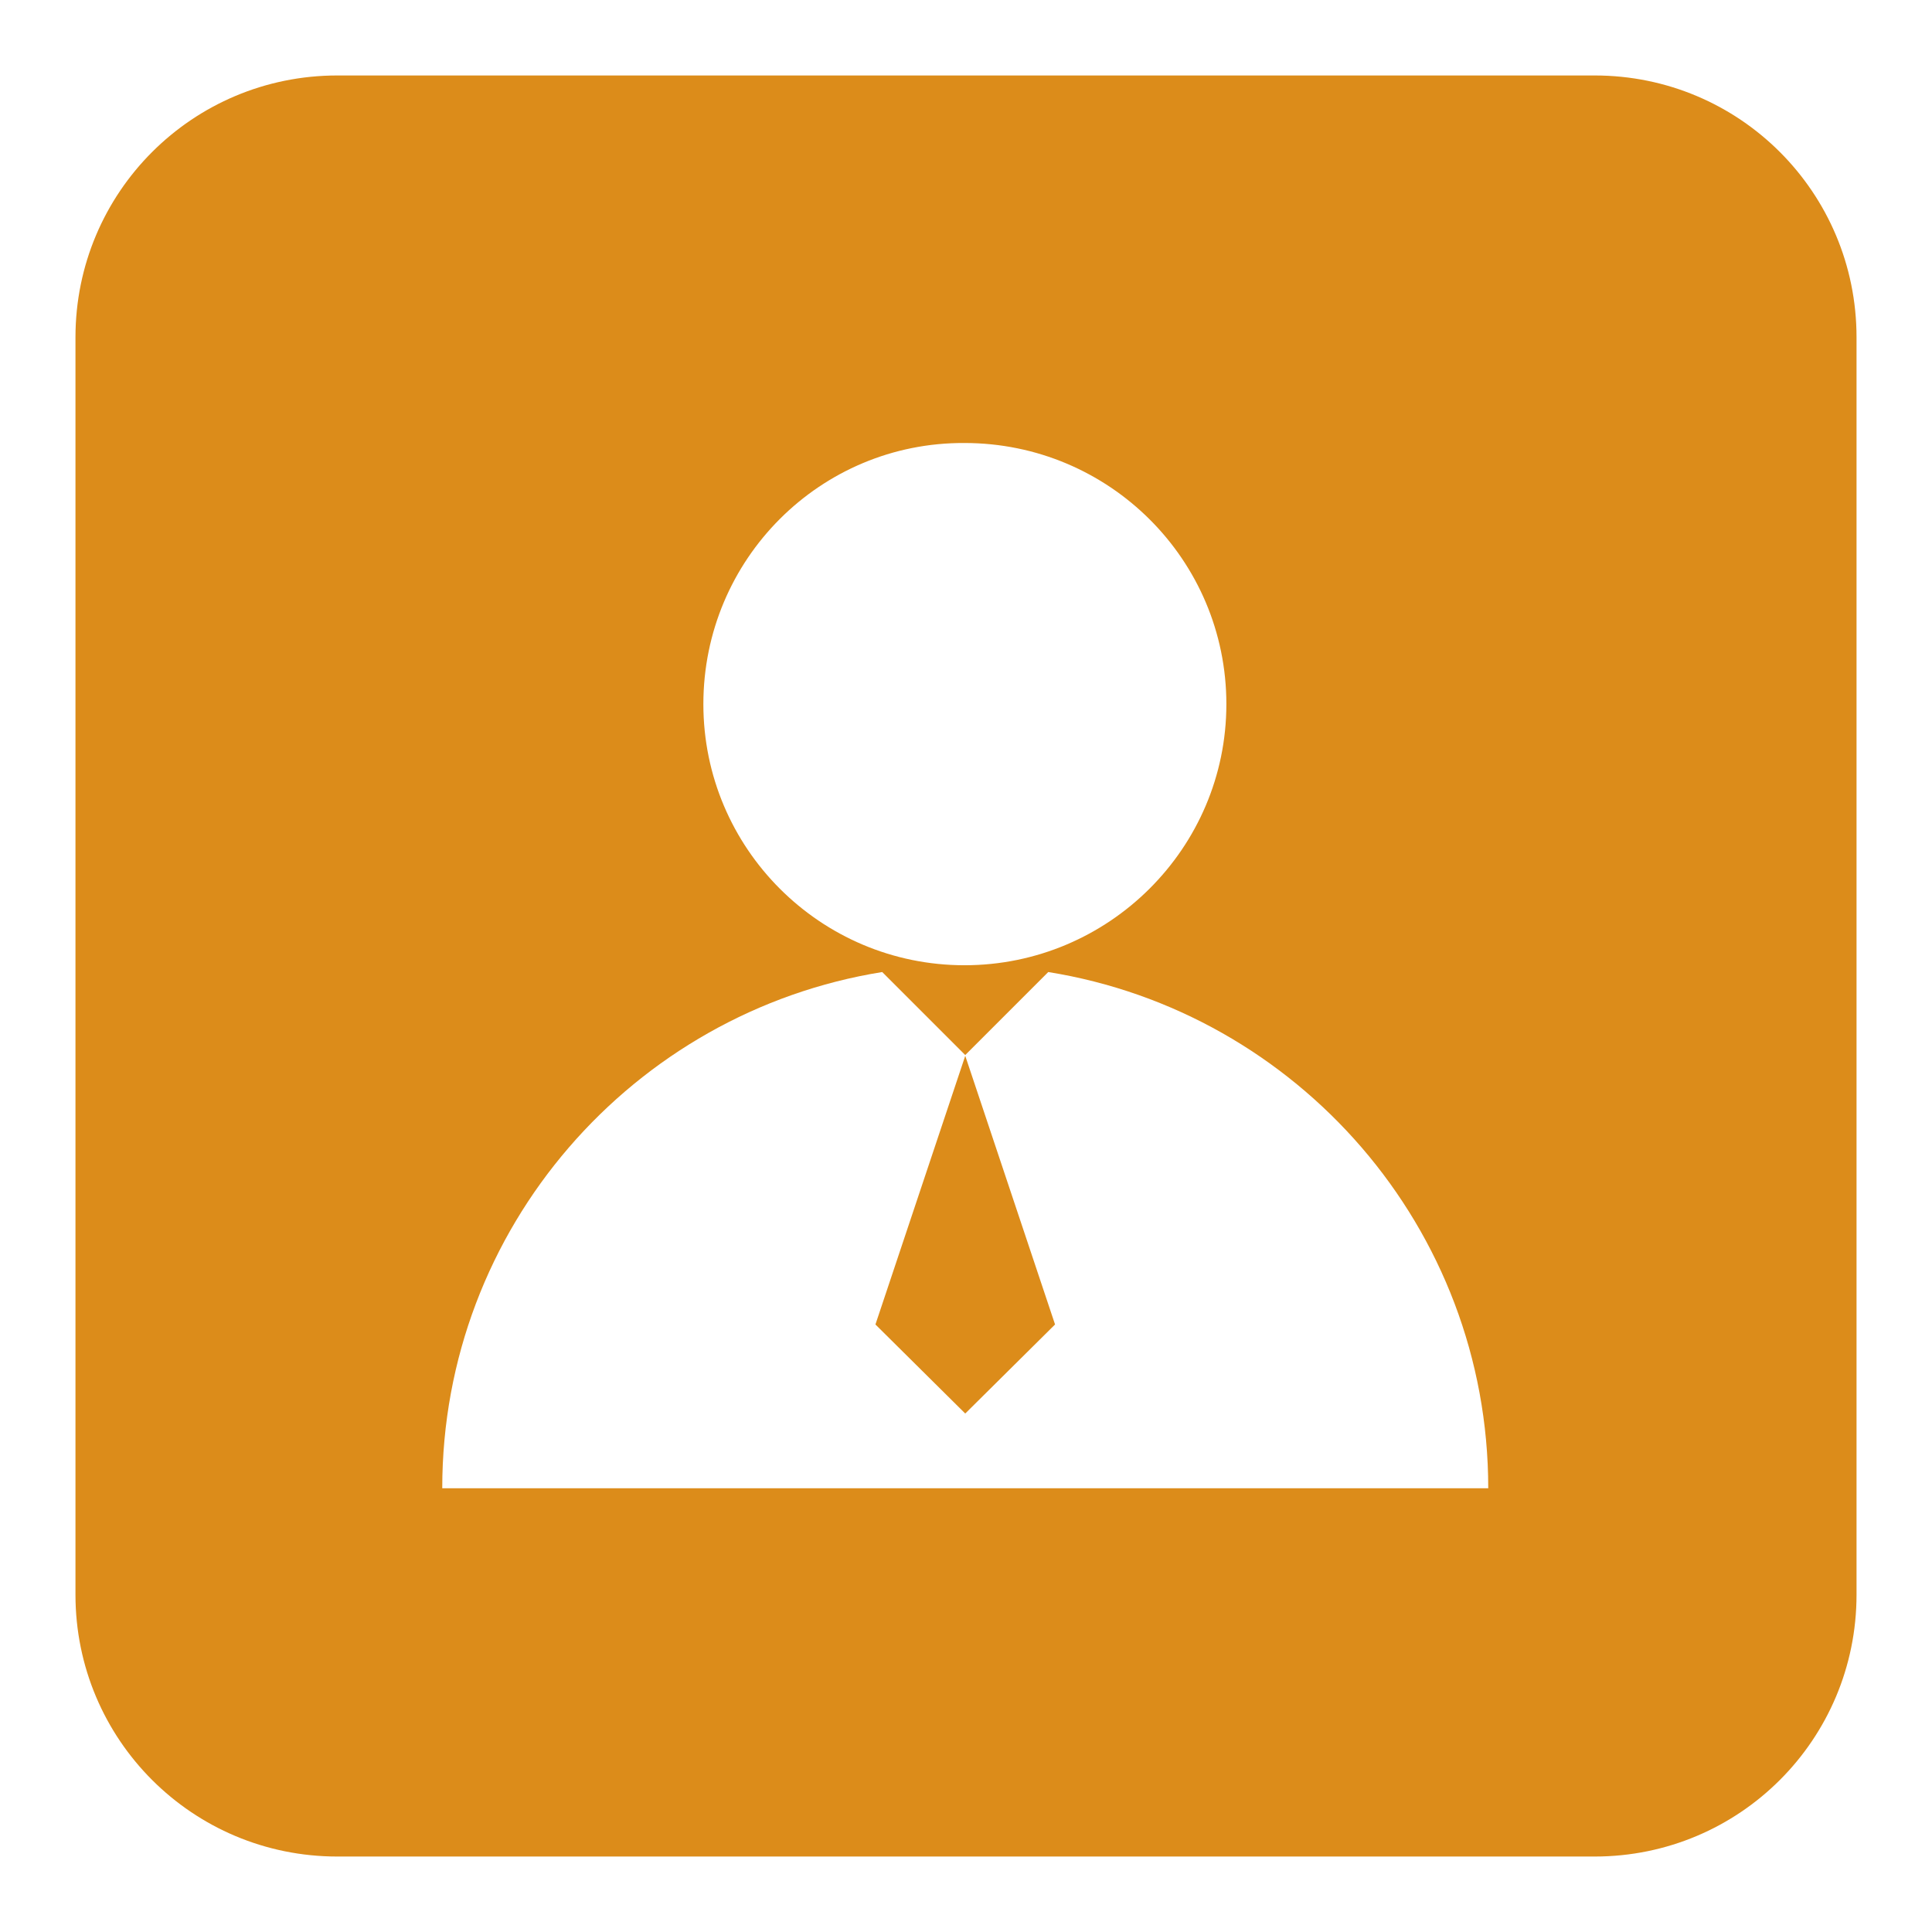
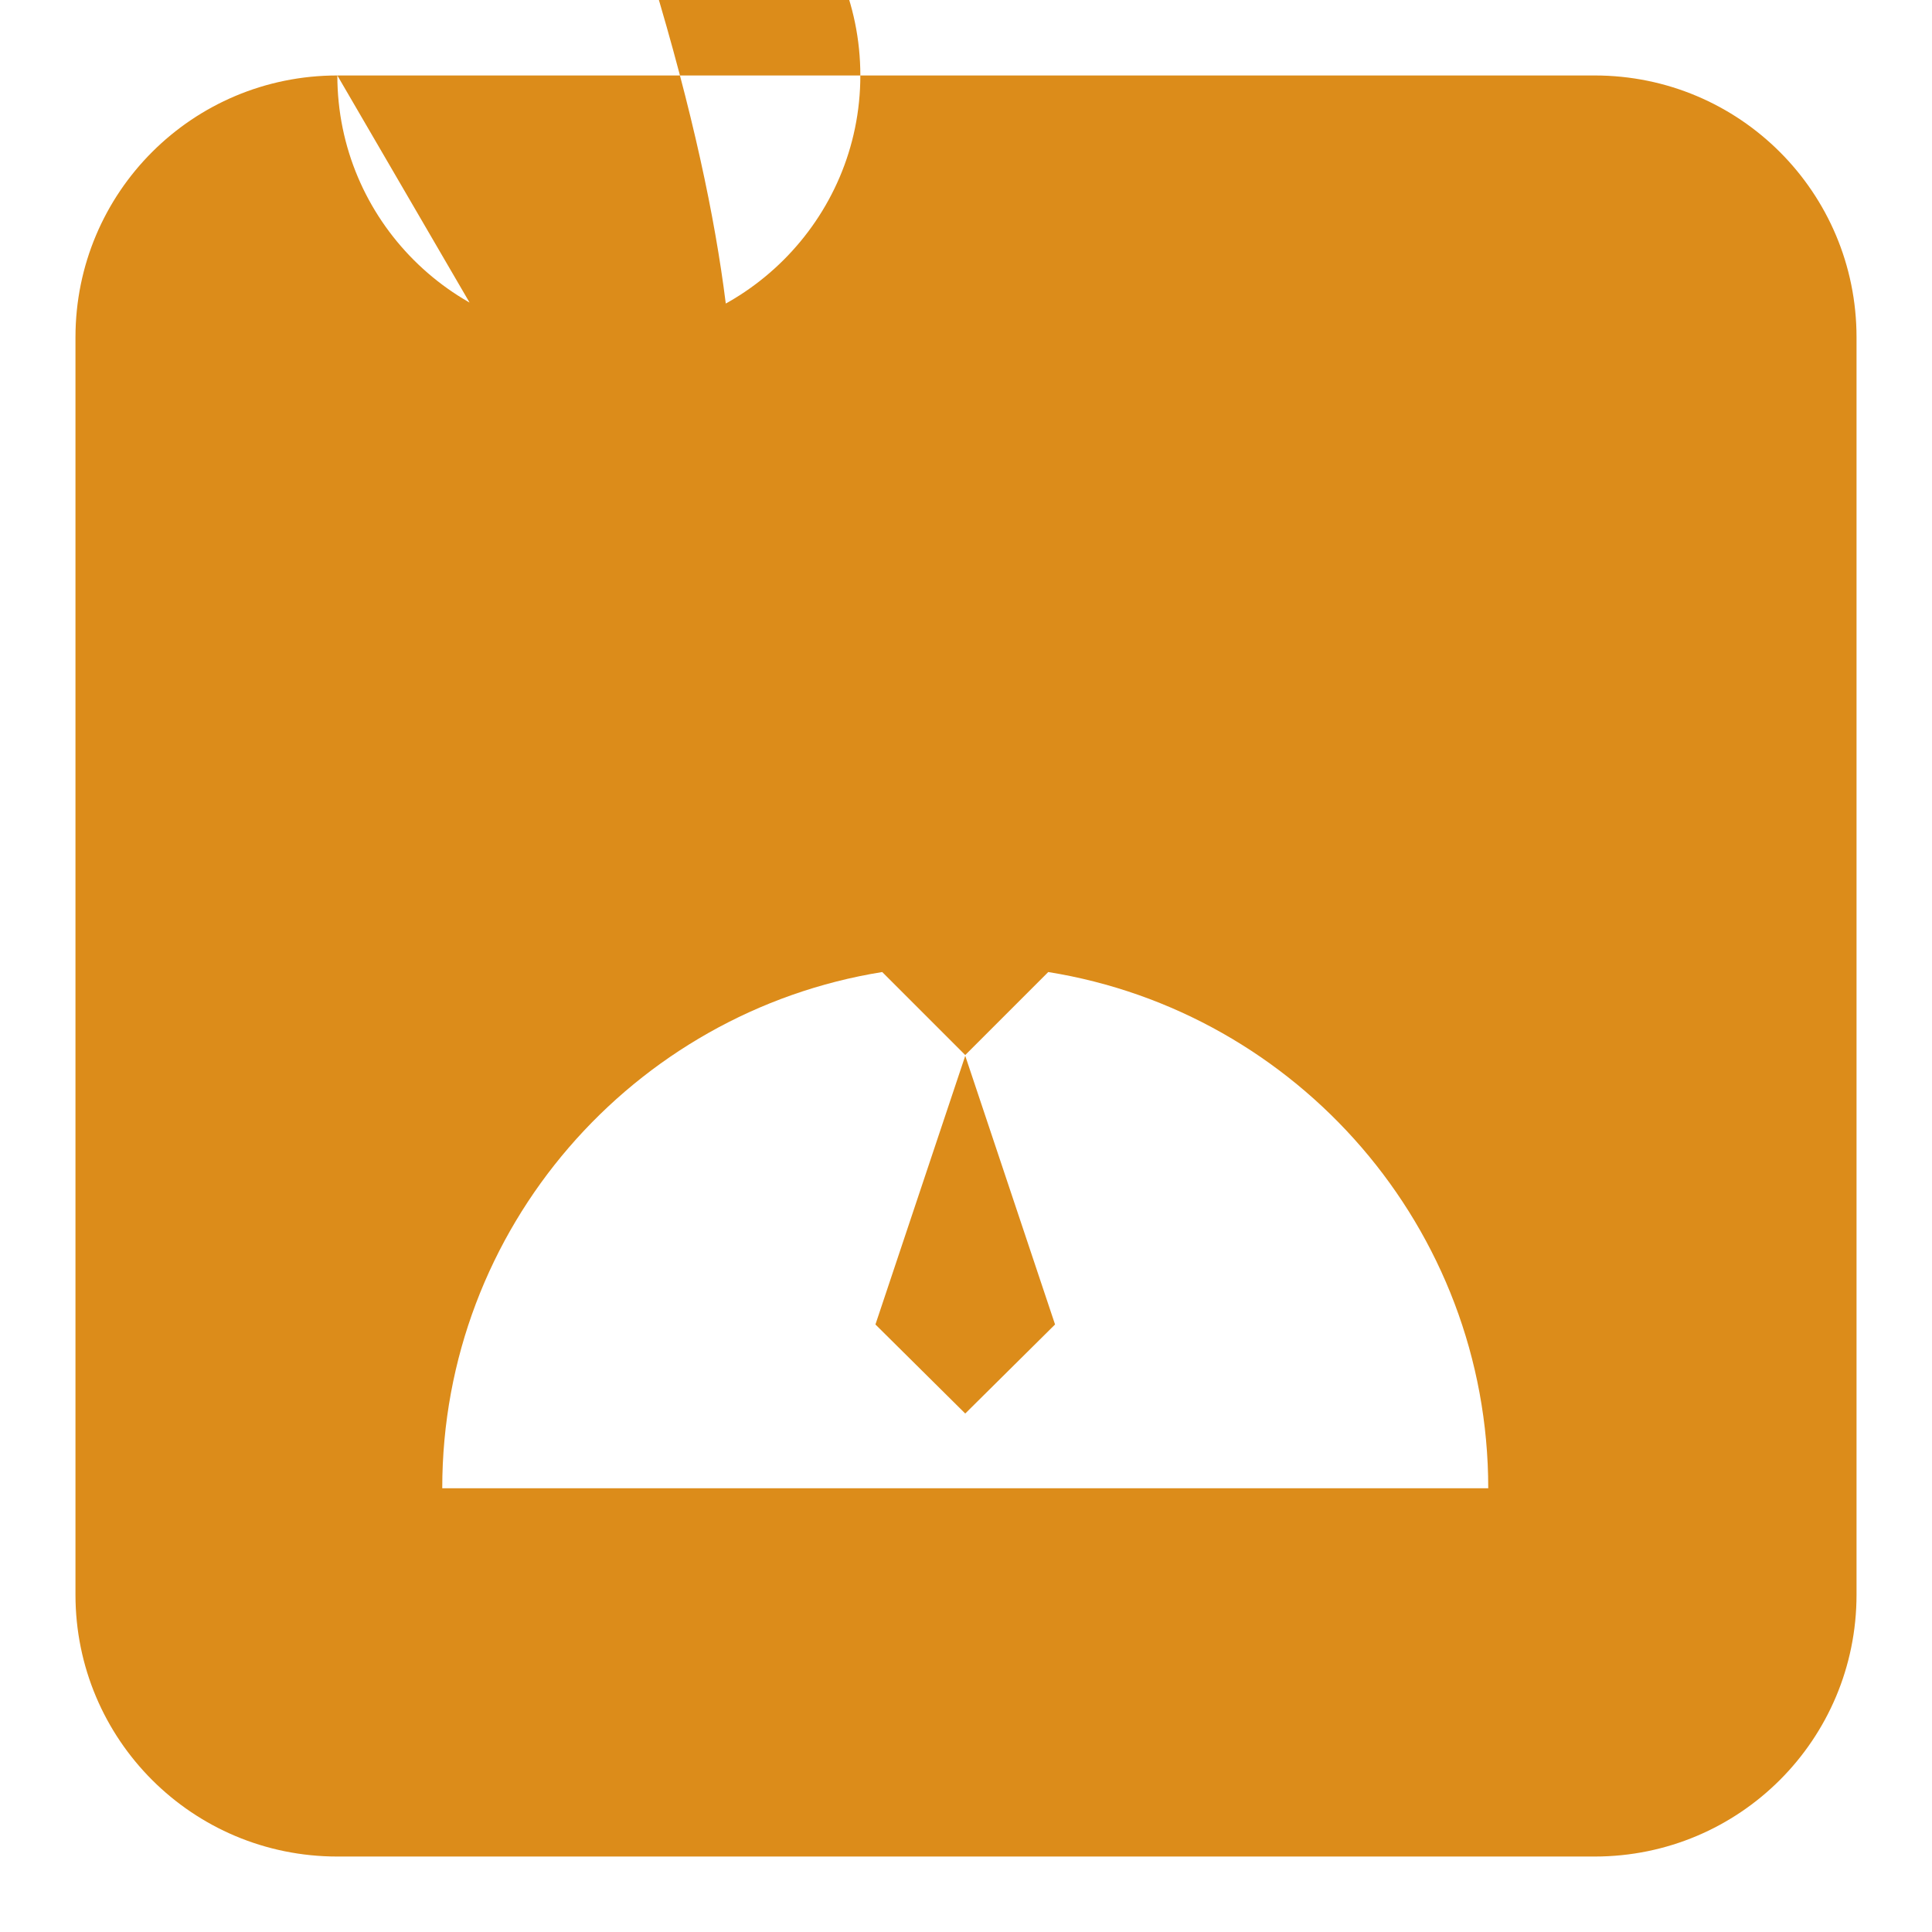
<svg xmlns="http://www.w3.org/2000/svg" version="1.1" x="0px" y="0px" viewBox="0 0 256 256" enable-background="new 0 0 256 256" xml:space="preserve">
  <g>
-     <path fill="#dc8c1a" d="M44.7,10h166.6c19.2,0,34.7,15.5,34.7,34.7v166.6c0,19.2-15.5,34.7-34.7,34.7H44.7 C25.5,246,10,230.5,10,211.3V44.7C10,25.5,25.5,10,44.7,10z M93.2,93.3c0,19.1,15.5,34.6,34.6,34.6c19.1,0,34.7-15.5,34.7-34.6 c0-19.1-15.5-34.6-34.7-34.6C108.7,58.6,93.2,74.1,93.2,93.3z M138.9,128.8l-11,11l-11-11c-33,5.3-58.3,33.9-58.3,68.4h138.6 C197.2,162.7,171.9,134.1,138.9,128.8z M127.9,187.3L116,175.5l11.9-35.6l11.9,35.6L127.9,187.3L127.9,187.3z" />
+     <path fill="#dc8c1a" d="M44.7,10h166.6c19.2,0,34.7,15.5,34.7,34.7v166.6c0,19.2-15.5,34.7-34.7,34.7H44.7 C25.5,246,10,230.5,10,211.3V44.7C10,25.5,25.5,10,44.7,10z c0,19.1,15.5,34.6,34.6,34.6c19.1,0,34.7-15.5,34.7-34.6 c0-19.1-15.5-34.6-34.7-34.6C108.7,58.6,93.2,74.1,93.2,93.3z M138.9,128.8l-11,11l-11-11c-33,5.3-58.3,33.9-58.3,68.4h138.6 C197.2,162.7,171.9,134.1,138.9,128.8z M127.9,187.3L116,175.5l11.9-35.6l11.9,35.6L127.9,187.3L127.9,187.3z" />
  </g>
</svg>